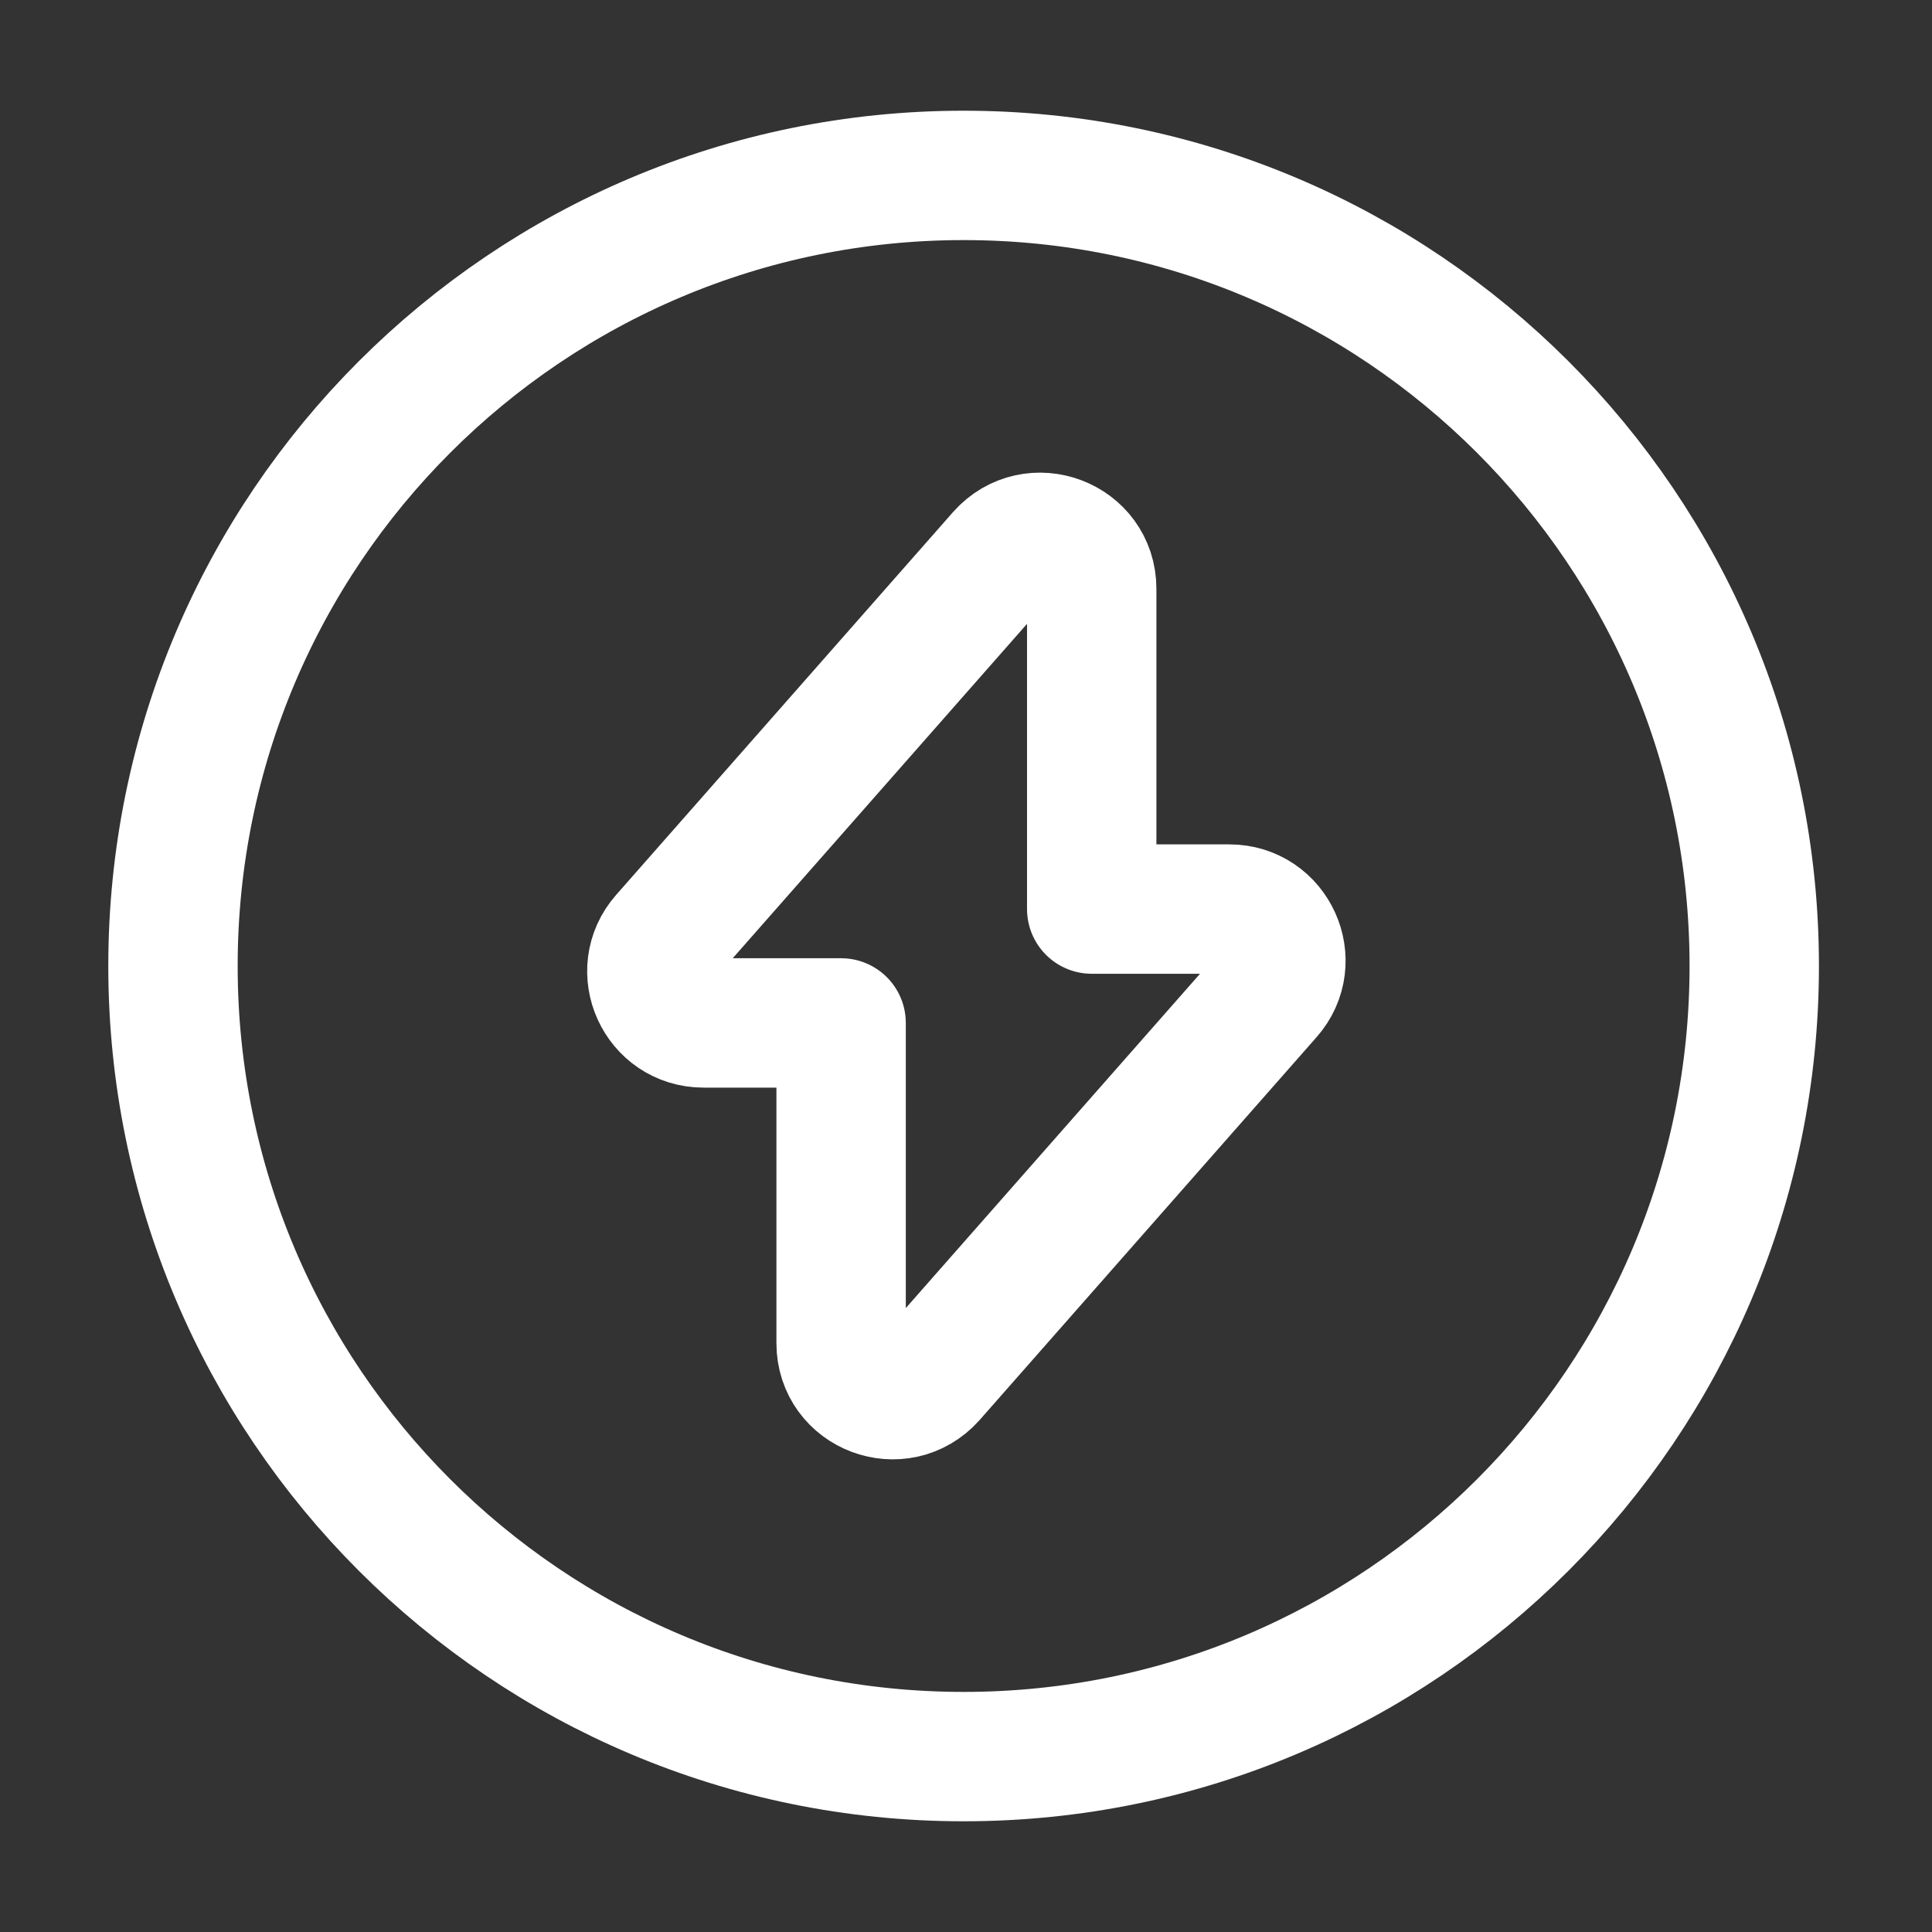
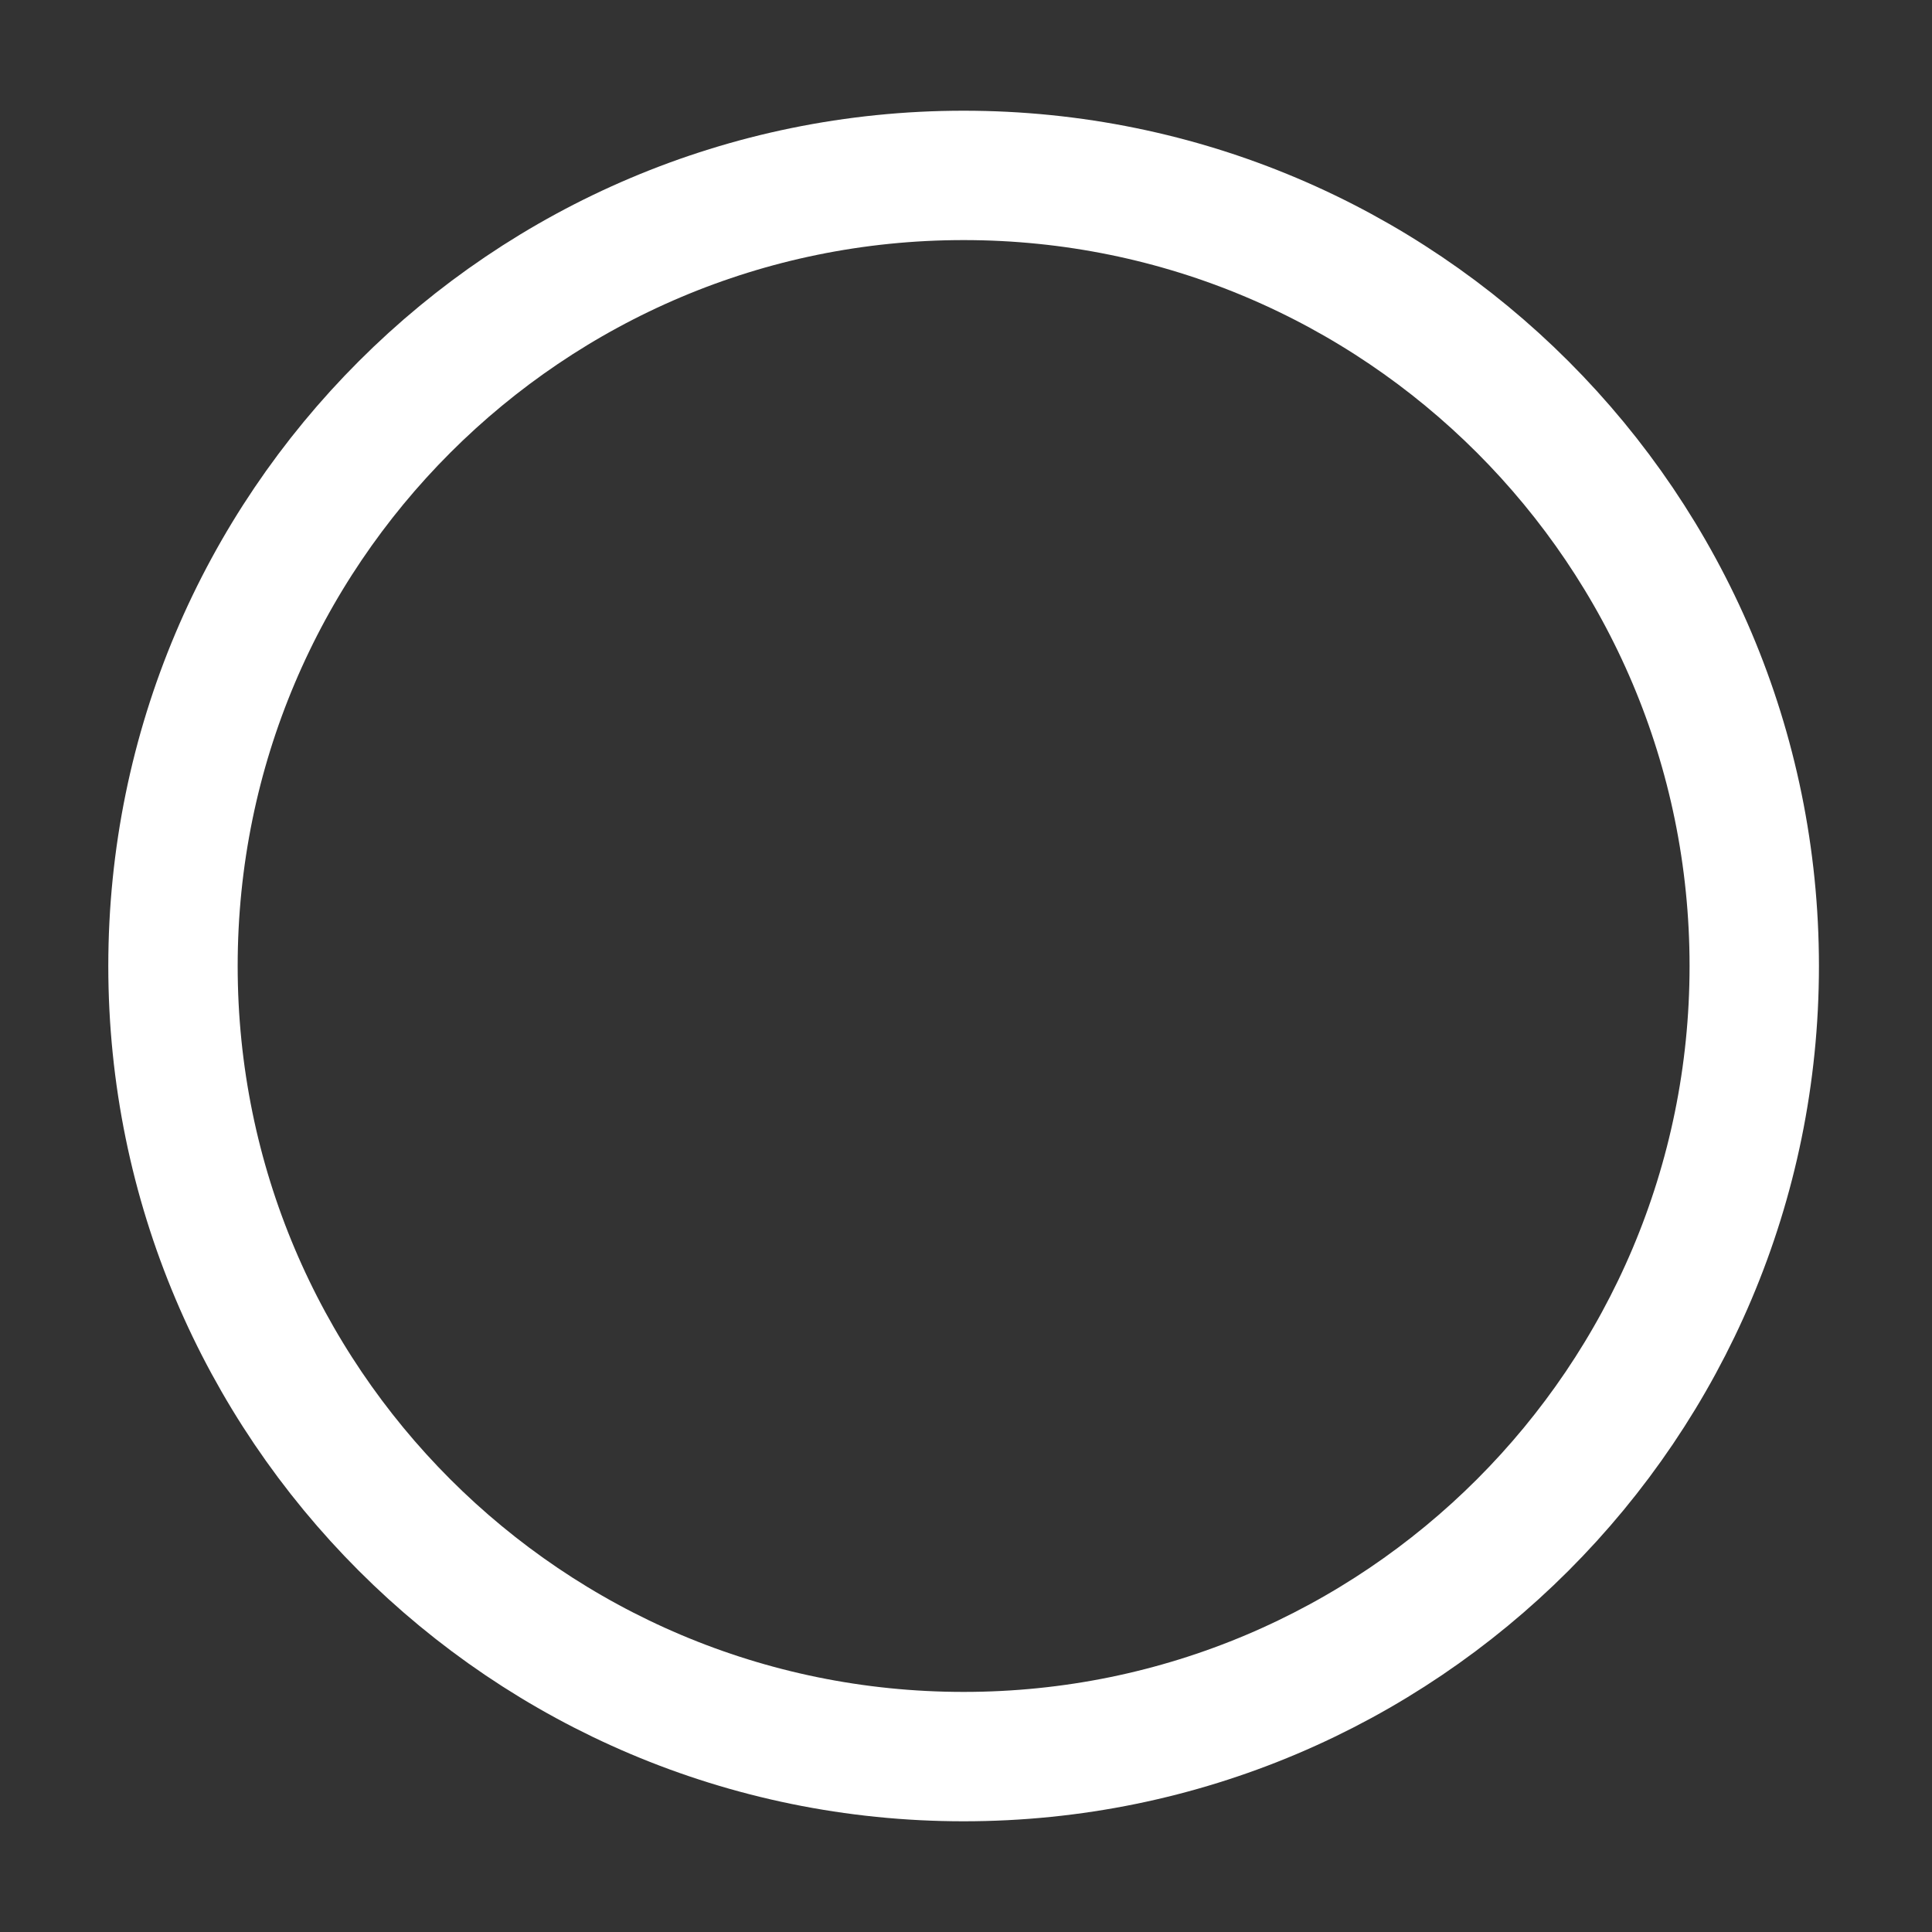
<svg xmlns="http://www.w3.org/2000/svg" width="28" height="28" viewBox="0 0 28 28" fill="none">
  <rect x="0" y="0" width="28" height="28" fill="#333333" stroke="none" />
-   <path d="M10.196 14.825H12.19V19.466C12.19 20.153 13.037 20.474 13.496 19.958L18.377 14.412C18.801 13.931 18.457 13.175 17.816 13.175H15.822V8.534C15.822 7.847 14.974 7.526 14.515 8.042L9.634 13.588C9.21 14.069 9.554 14.825 10.196 14.825Z" stroke="white" stroke-width="1.875" stroke-miterlimit="10" stroke-linecap="round" stroke-linejoin="round" />
  <path d="M13.966 25.458C20.294 25.458 25.424 20.328 25.424 14C25.424 7.672 20.294 2.542 13.966 2.542C7.637 2.542 2.507 7.672 2.507 14C2.507 20.328 7.637 25.458 13.966 25.458Z" stroke="white" stroke-width="1.875" stroke-miterlimit="10" stroke-linecap="round" stroke-linejoin="round" />
</svg>